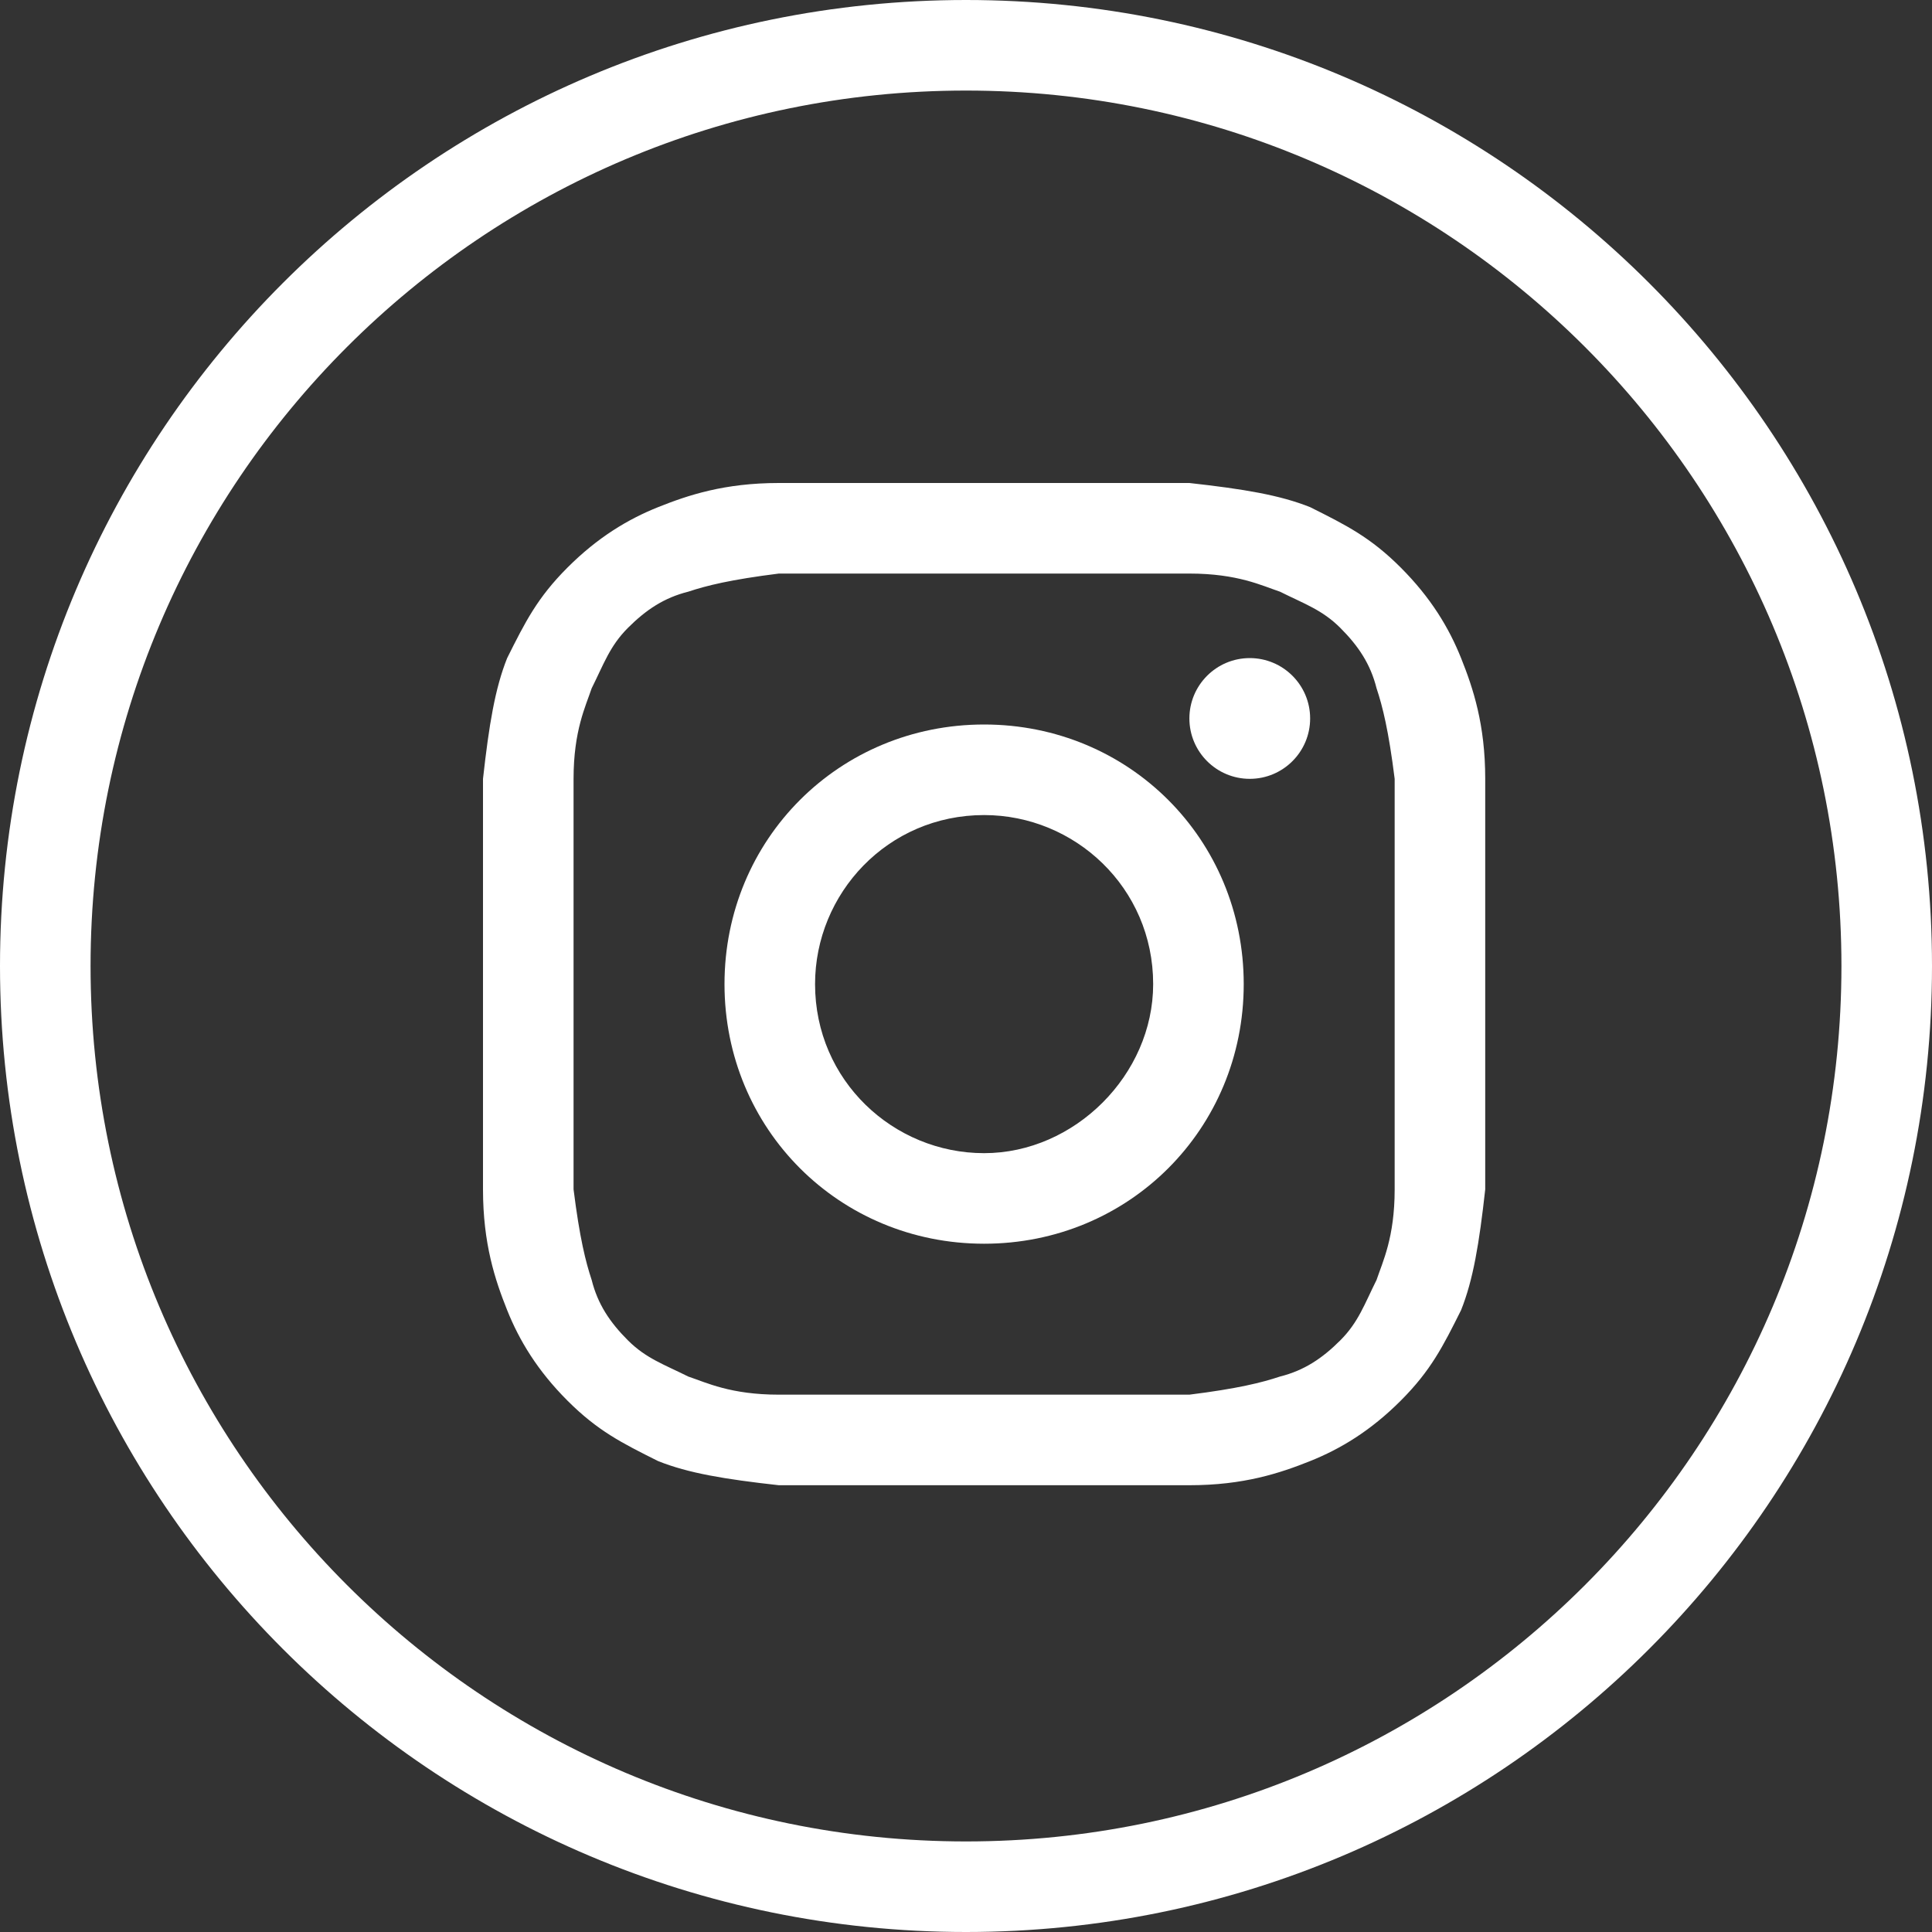
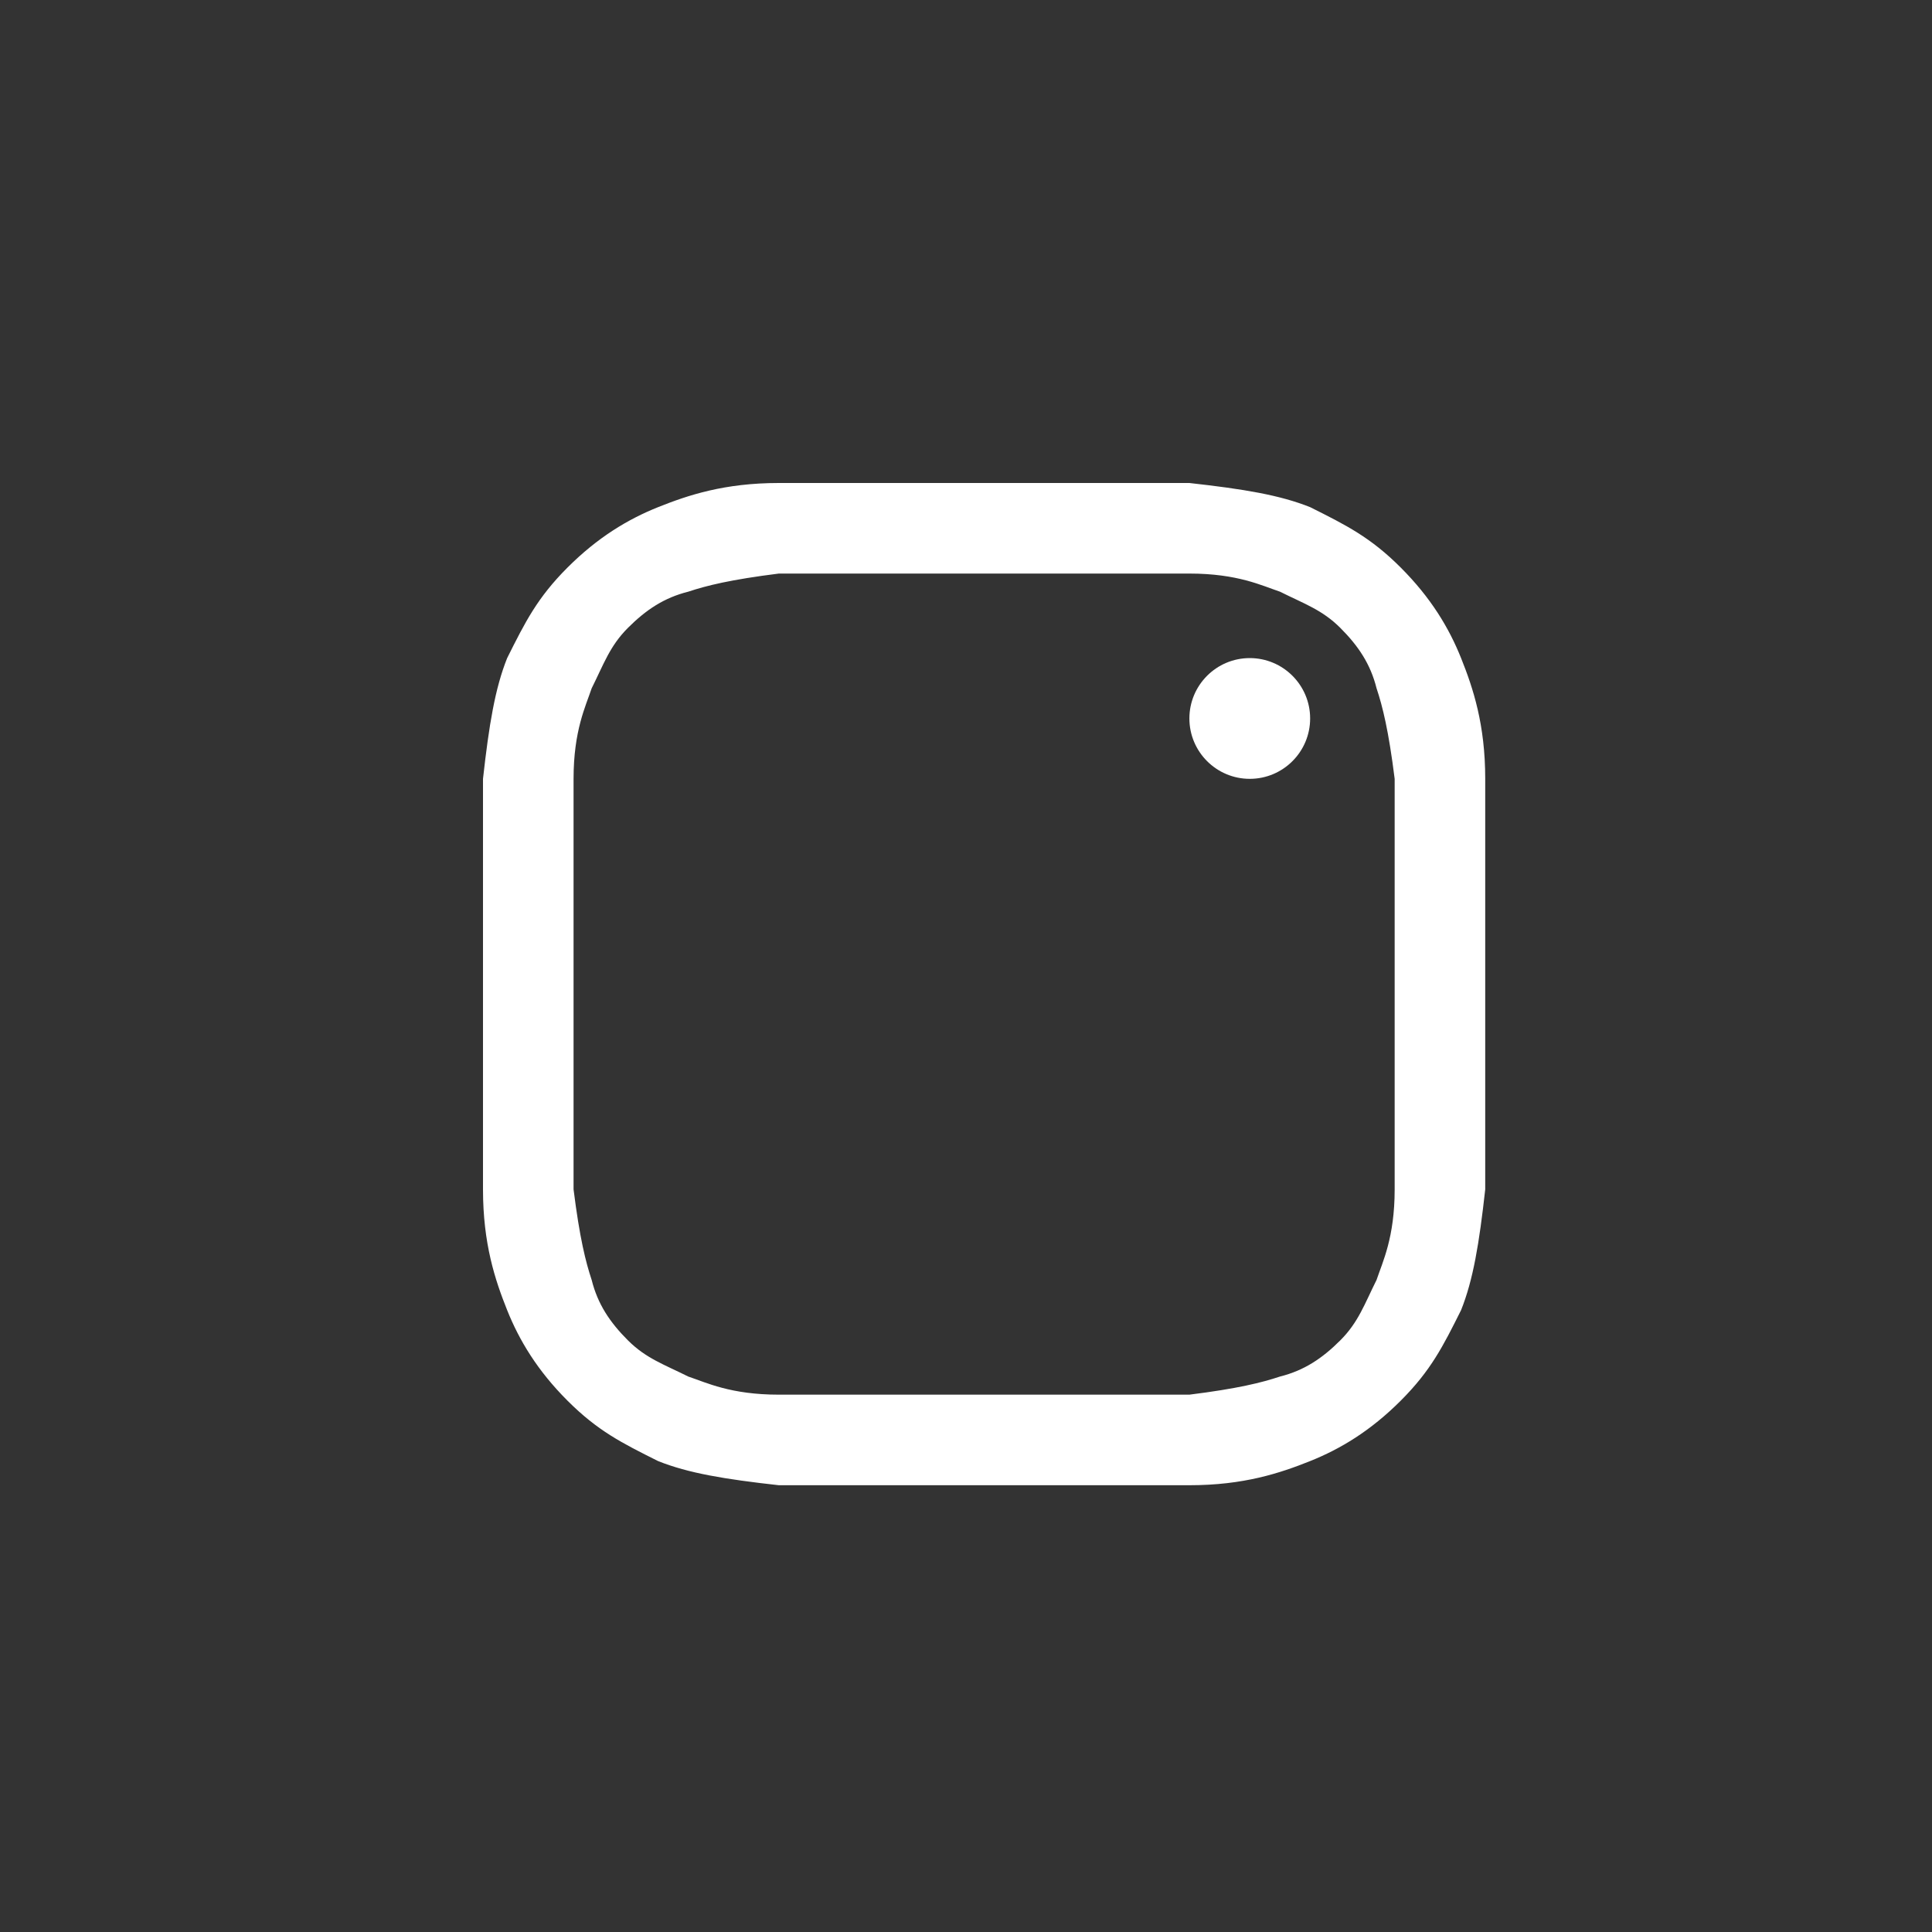
<svg xmlns="http://www.w3.org/2000/svg" width="32" height="32" viewBox="0 0 32 32" fill="none">
  <rect x="0" y="0" width="32" height="32" fill="#333333" stroke="none" />
-   <path d="M16 31.25C7.578 31.25 0.75 24.422 0.75 16C0.75 7.578 7.578 0.75 16 0.75C24.422 0.75 31.25 7.578 31.25 16C31.25 24.422 24.422 31.25 16 31.25Z" stroke="white" stroke-width="1.5" />
  <path d="M16.3 9.5C18.5 9.5 18.8 9.5 19.7 9.5C20.5 9.5 20.9 9.7 21.2 9.8C21.6 10 21.9 10.1 22.2 10.4C22.5 10.7 22.7 11 22.8 11.4C22.9 11.7 23 12.1 23.1 12.9C23.1 13.8 23.1 14 23.1 16.3C23.1 18.6 23.1 18.8 23.1 19.7C23.1 20.5 22.9 20.9 22.8 21.2C22.6 21.6 22.5 21.9 22.2 22.2C21.9 22.5 21.6 22.7 21.2 22.8C20.9 22.9 20.5 23 19.7 23.1C18.8 23.1 18.6 23.1 16.3 23.1C14 23.1 13.8 23.1 12.9 23.1C12.1 23.1 11.7 22.9 11.4 22.8C11 22.6 10.7 22.5 10.4 22.2C10.1 21.9 9.9 21.6 9.8 21.2C9.7 20.9 9.6 20.5 9.5 19.7C9.5 18.8 9.5 18.6 9.5 16.3C9.5 14 9.5 13.8 9.5 12.9C9.5 12.1 9.7 11.7 9.8 11.4C10 11 10.1 10.7 10.4 10.4C10.7 10.1 11 9.9 11.4 9.8C11.7 9.7 12.1 9.6 12.9 9.5C13.8 9.5 14.1 9.5 16.3 9.5ZM16.3 8C14 8 13.8 8 12.9 8C12 8 11.4 8.2 10.9 8.4C10.4 8.6 9.9 8.9 9.4 9.4C8.9 9.9 8.7 10.3 8.4 10.9C8.2 11.4 8.1 12 8 12.9C8 13.8 8 14.1 8 16.3C8 18.6 8 18.8 8 19.7C8 20.6 8.2 21.2 8.4 21.7C8.6 22.2 8.9 22.7 9.4 23.2C9.9 23.7 10.3 23.9 10.9 24.2C11.4 24.4 12 24.5 12.9 24.6C13.8 24.6 14.1 24.6 16.3 24.6C18.5 24.6 18.8 24.6 19.7 24.6C20.6 24.6 21.2 24.4 21.7 24.2C22.2 24 22.7 23.7 23.2 23.2C23.7 22.7 23.9 22.3 24.2 21.7C24.4 21.2 24.5 20.6 24.6 19.7C24.6 18.8 24.6 18.5 24.6 16.3C24.6 14.1 24.6 13.8 24.6 12.9C24.6 12 24.4 11.4 24.2 10.9C24 10.4 23.7 9.9 23.2 9.4C22.7 8.9 22.3 8.7 21.7 8.4C21.2 8.2 20.6 8.1 19.7 8C18.8 8 18.6 8 16.3 8Z" fill="white" />
-   <path d="M16.3 12C13.9 12 12 13.9 12 16.3C12 18.7 13.9 20.6 16.3 20.6C18.7 20.6 20.6 18.7 20.6 16.3C20.6 13.9 18.7 12 16.3 12ZM16.3 19.1C14.8 19.1 13.5 17.9 13.5 16.3C13.5 14.8 14.7 13.5 16.3 13.5C17.8 13.5 19.1 14.7 19.1 16.3C19.1 17.8 17.8 19.1 16.3 19.1Z" fill="white" />
  <path d="M20.7 12.9C21.252 12.9 21.7 12.452 21.7 11.9C21.7 11.348 21.252 10.9 20.7 10.9C20.148 10.9 19.7 11.348 19.7 11.9C19.7 12.452 20.148 12.9 20.7 12.9Z" fill="white" />
</svg>